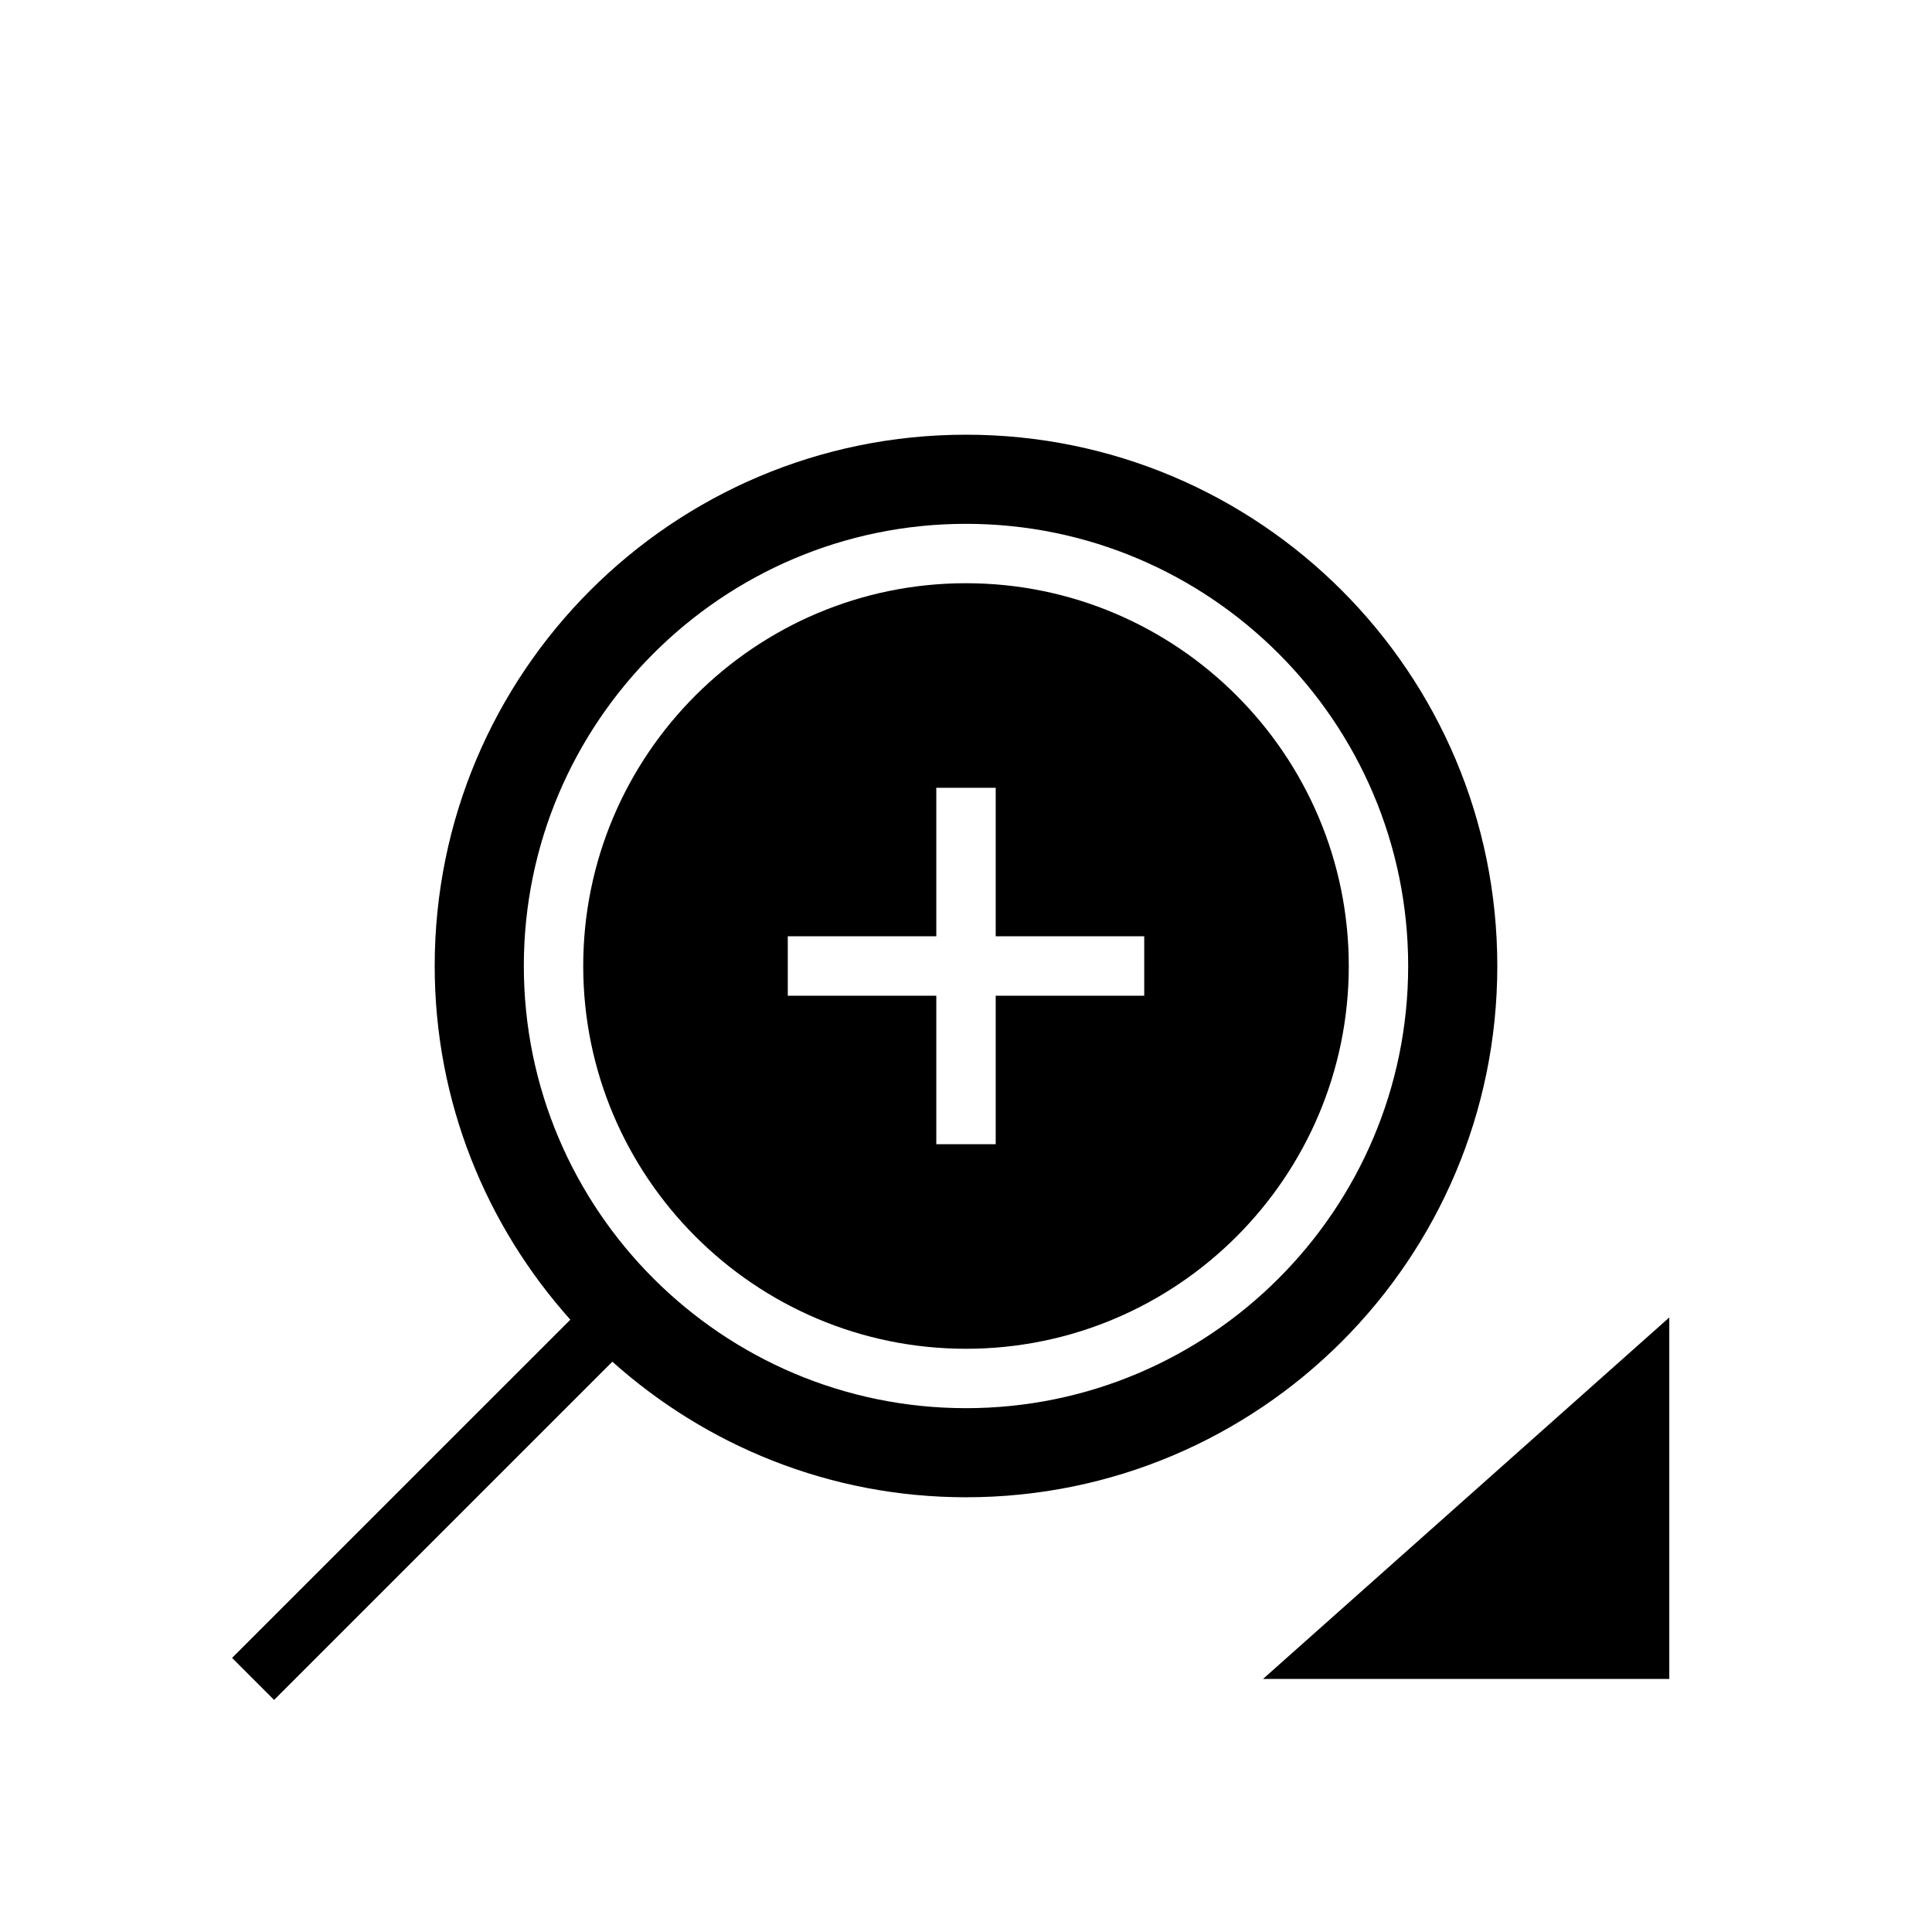
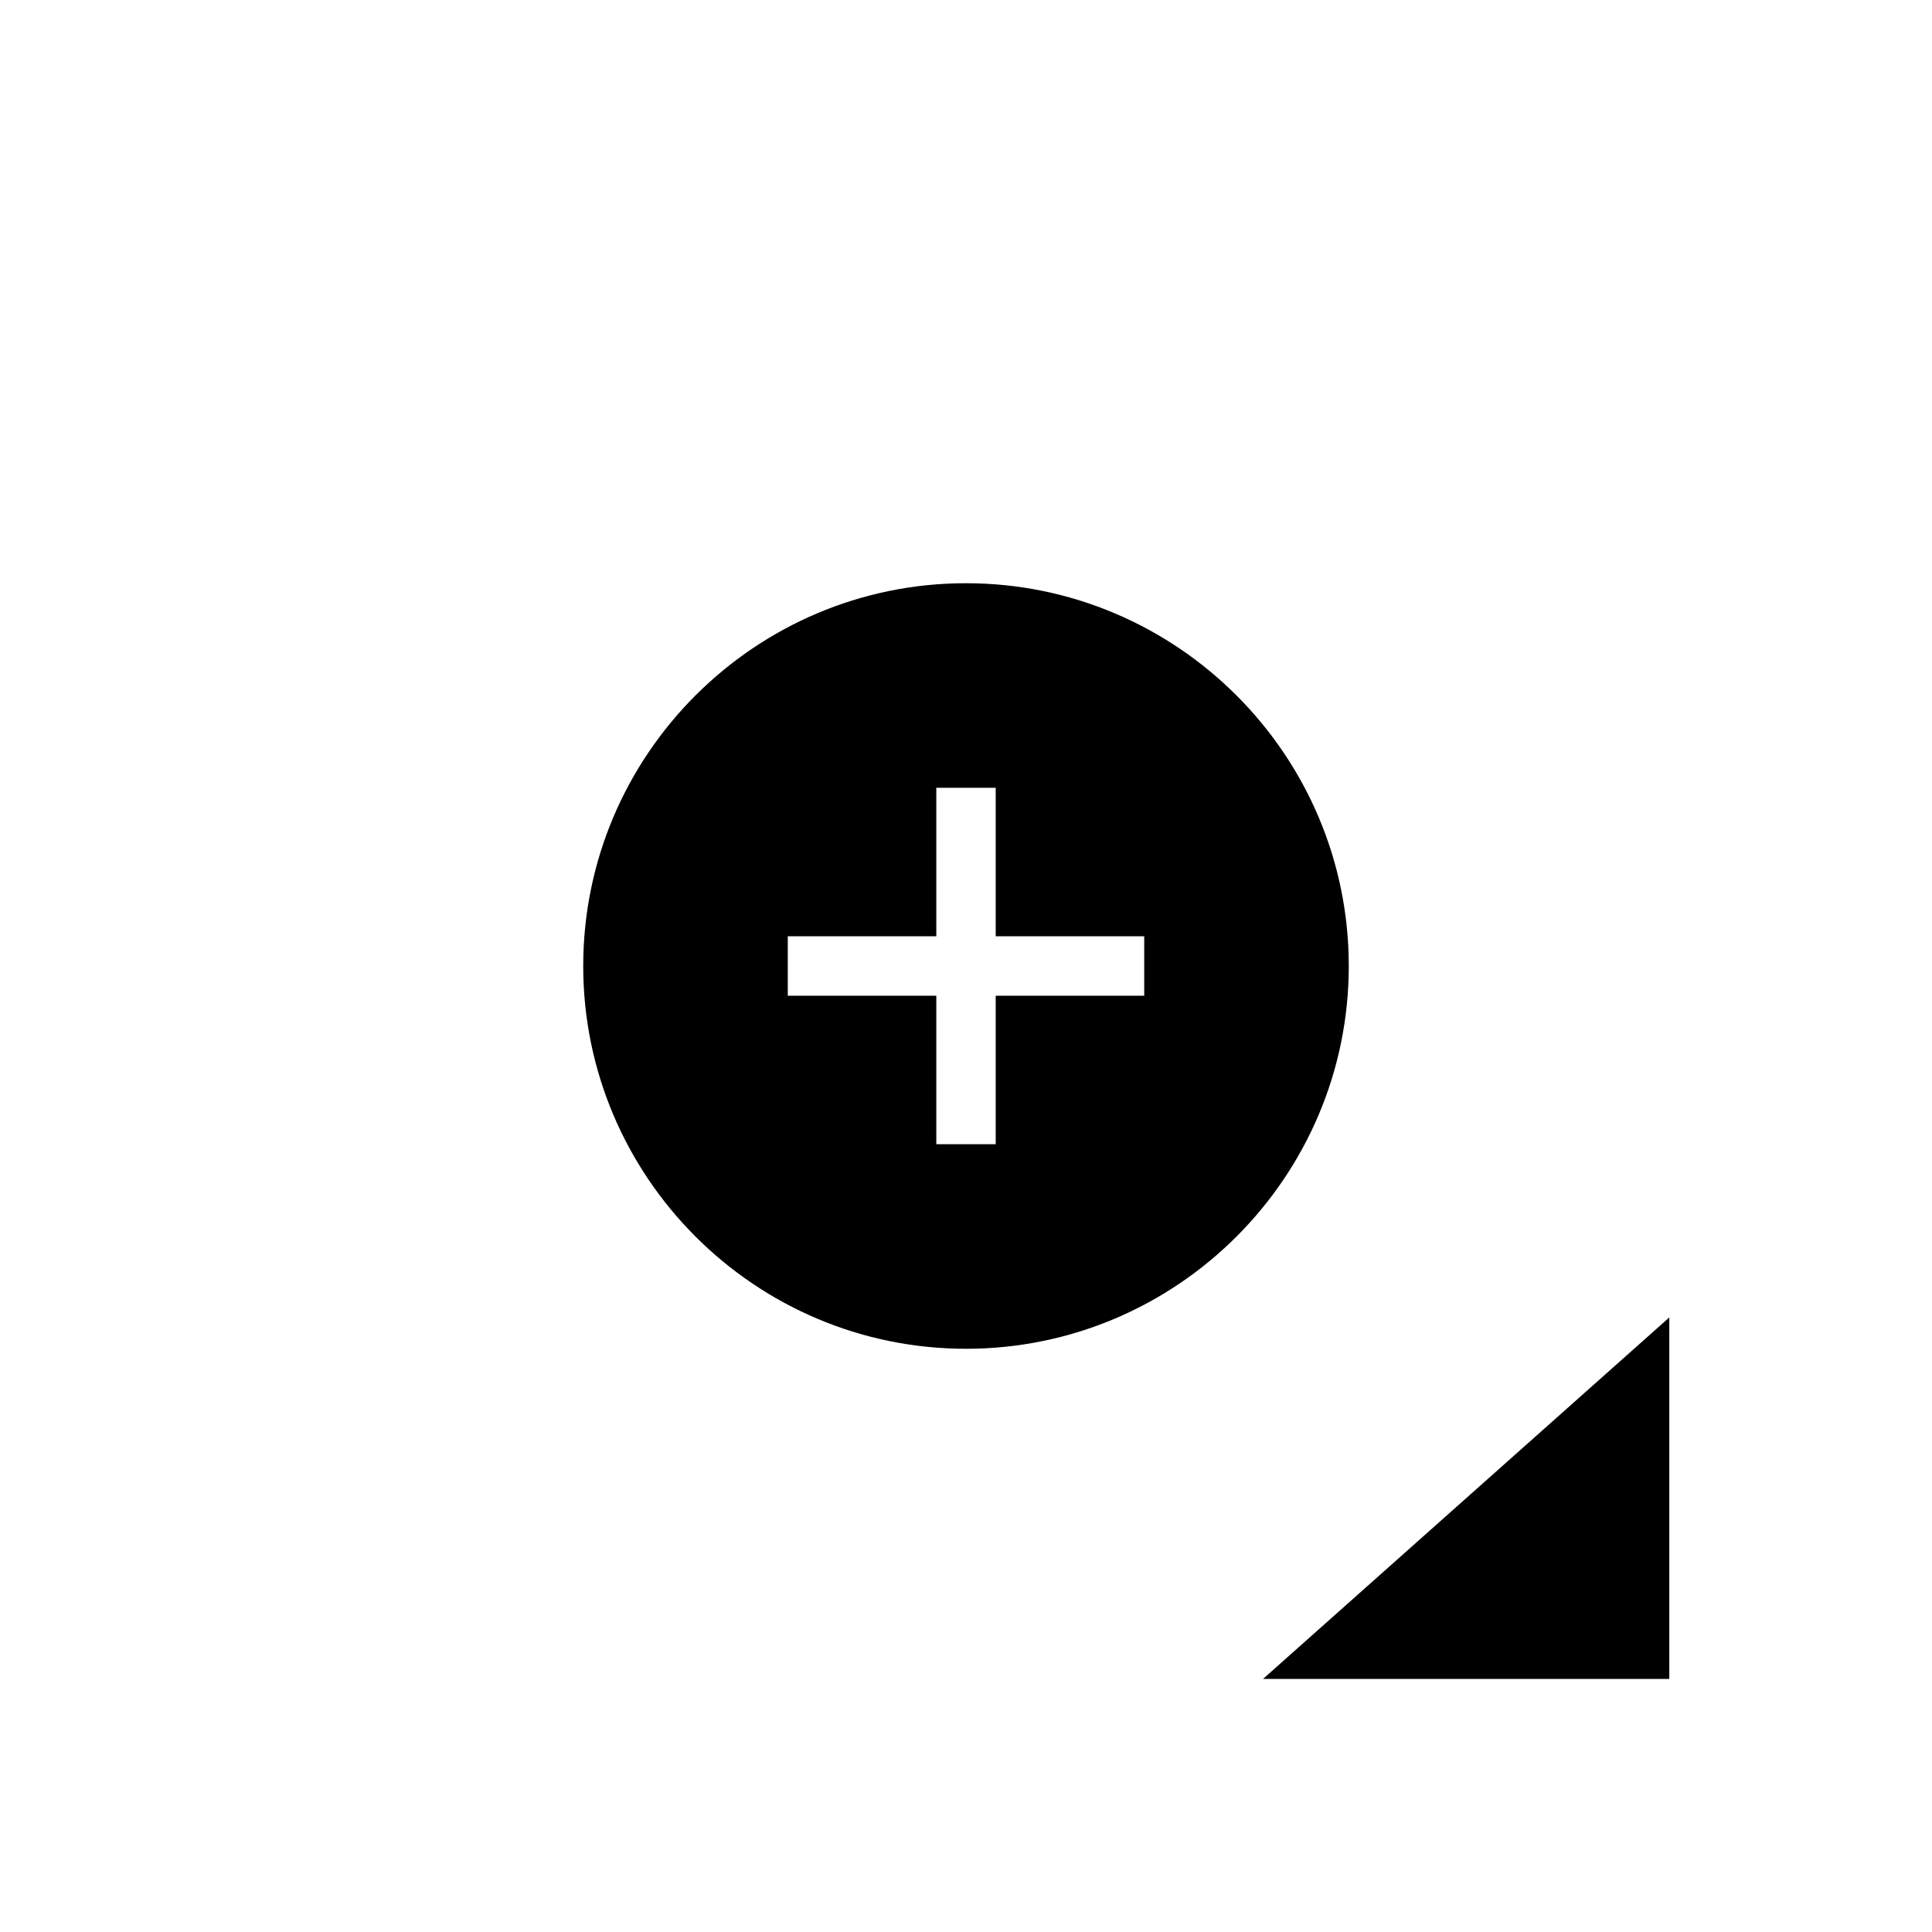
<svg xmlns="http://www.w3.org/2000/svg" fill="#000000" width="800px" height="800px" version="1.1" viewBox="144 144 512 512">
  <g>
-     <path d="m540.8 400c0-77.762-63.039-140.8-140.8-140.8-77.758 0-140.8 63.039-140.8 140.8 0 36.047 13.664 68.824 35.945 93.73l-89.641 89.633 11.133 11.133 89.641-89.633c24.906 22.27 57.68 35.93 93.723 35.93 77.758 0.004 140.8-63.035 140.8-140.79zm-257.98 0c0-64.613 52.57-117.18 117.18-117.18s117.18 52.57 117.18 117.18-52.566 117.18-117.18 117.18-117.18-52.566-117.18-117.18z" />
    <path d="m478.72 588.93h107.66v-95.793z" />
    <path d="m501.44 400c0-55.93-45.508-101.44-101.44-101.44-55.934-0.004-101.44 45.504-101.44 101.44 0 55.93 45.508 101.44 101.44 101.44 55.93 0 101.44-45.508 101.44-101.44zm-148.67 7.871v-15.742h39.359v-39.359h15.742v39.359h39.359v15.742h-39.359v39.359h-15.742v-39.359z" />
  </g>
</svg>